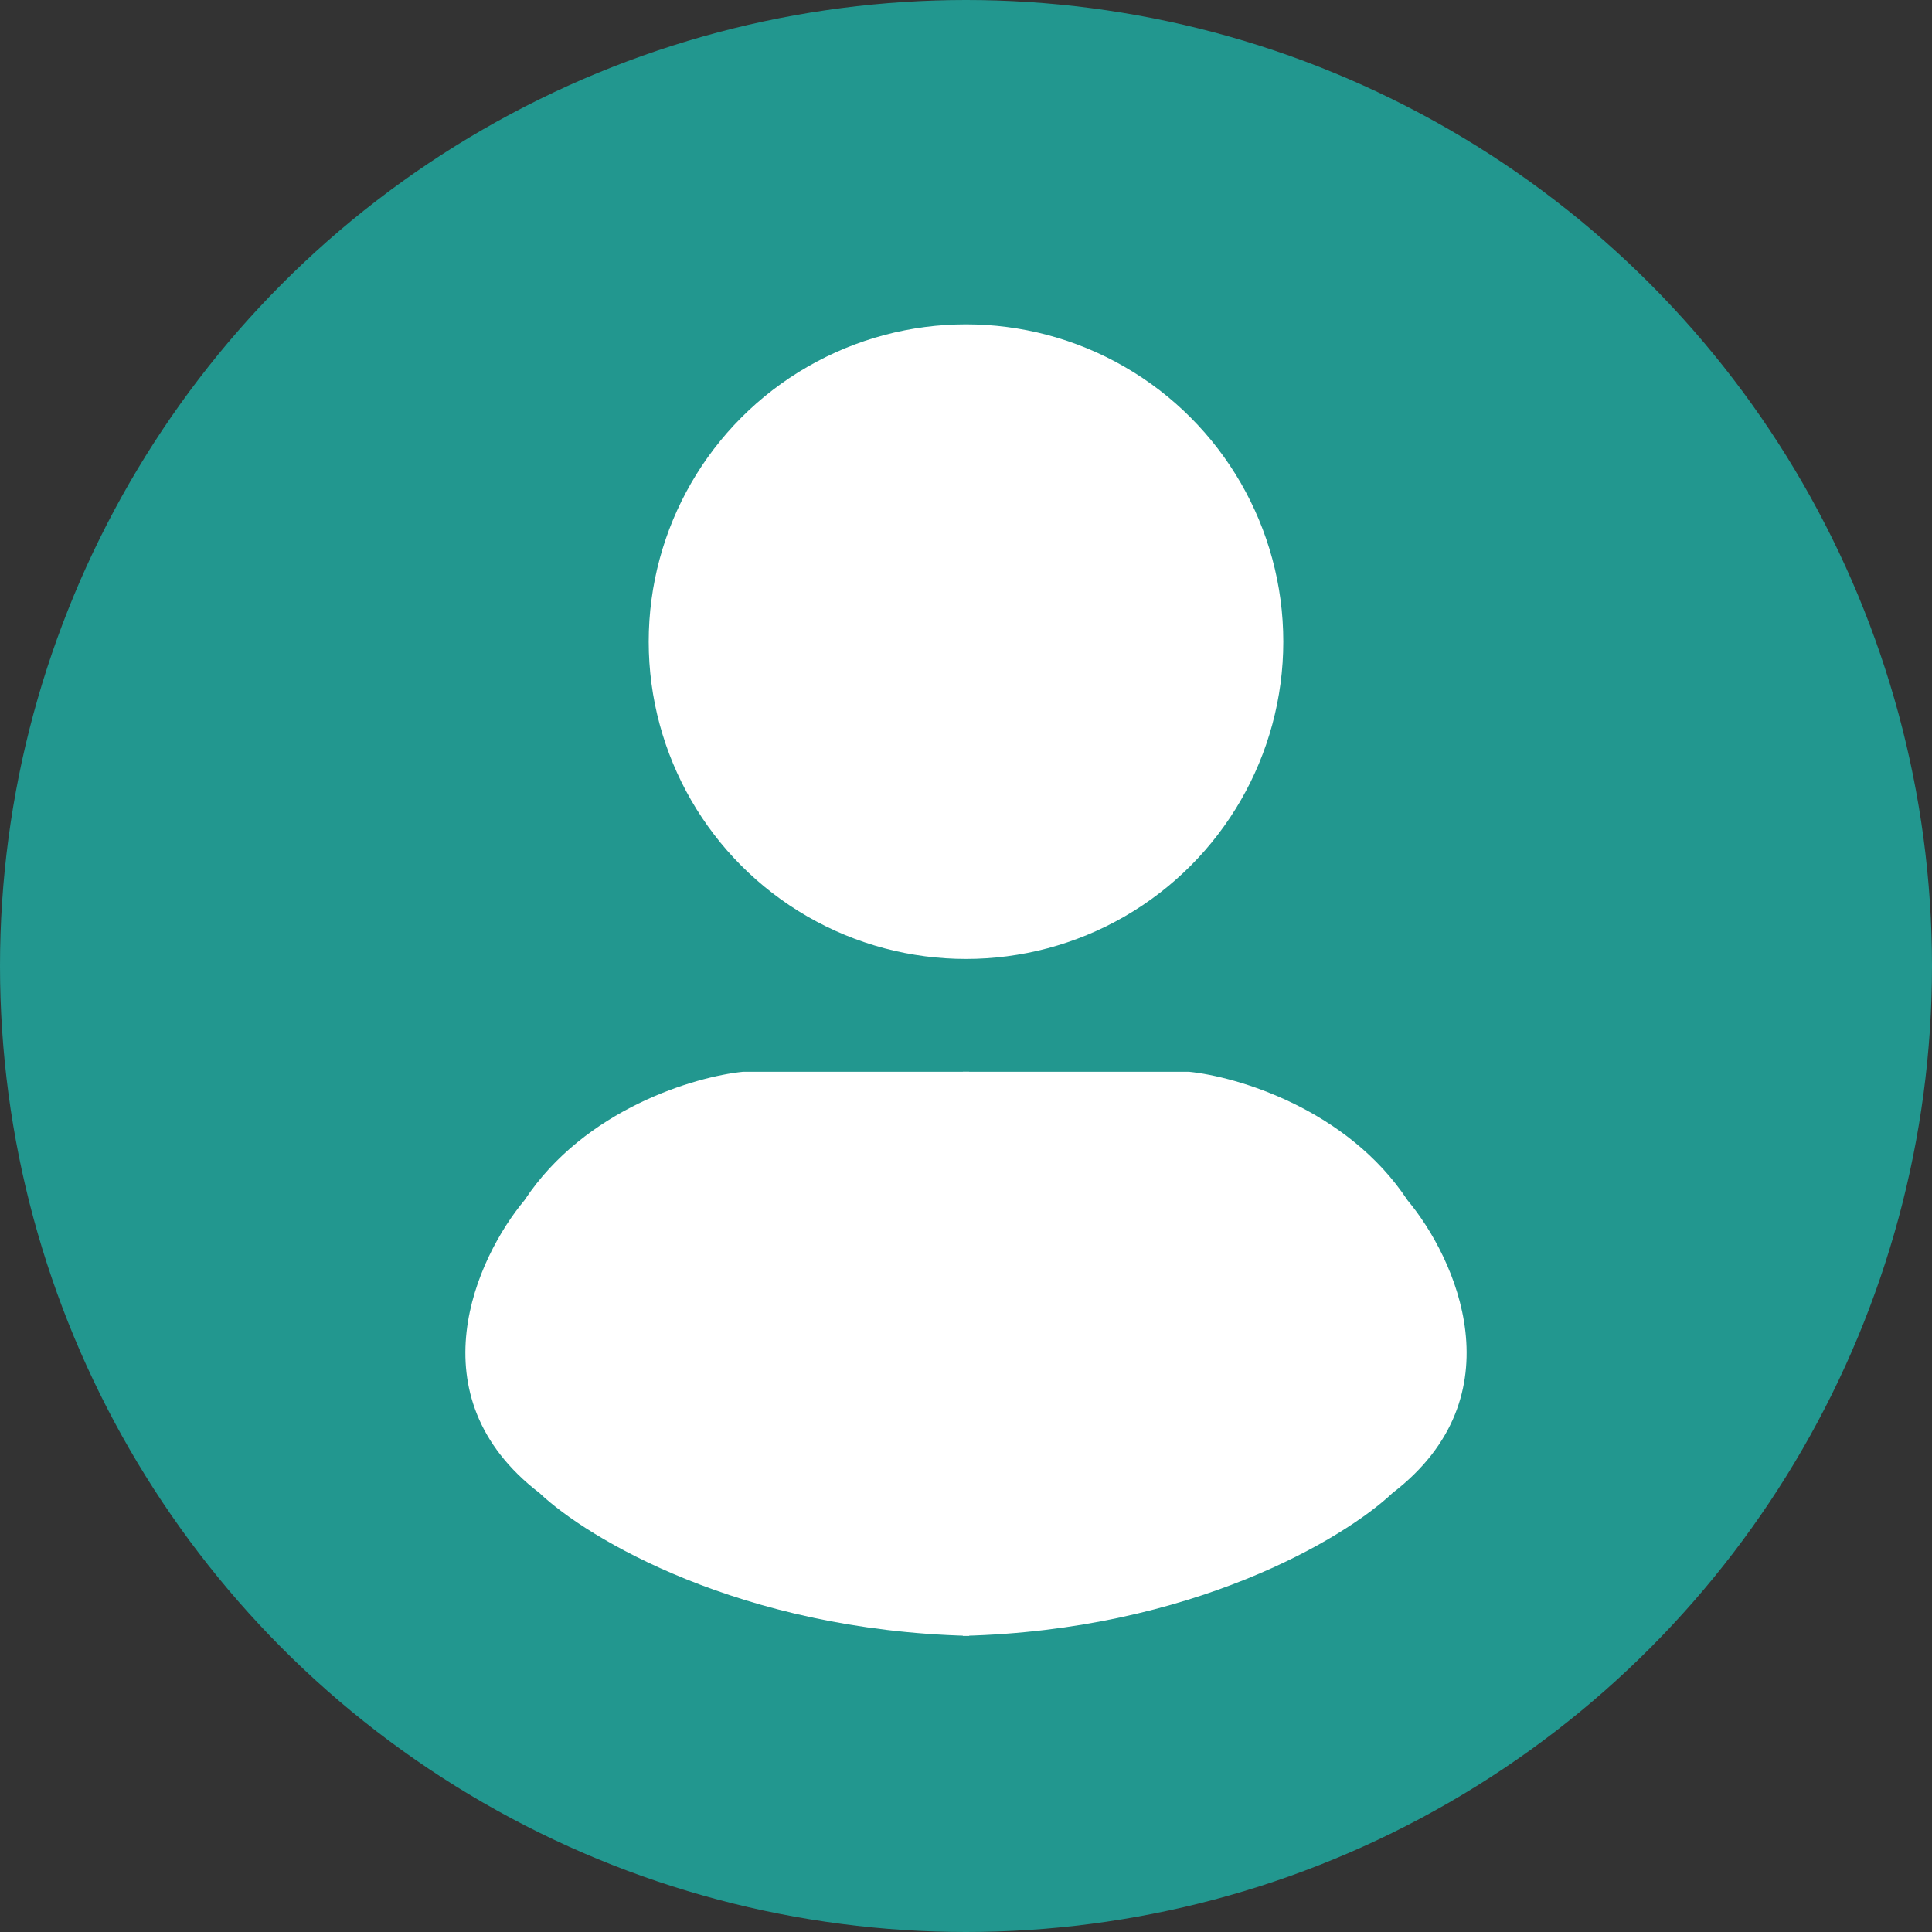
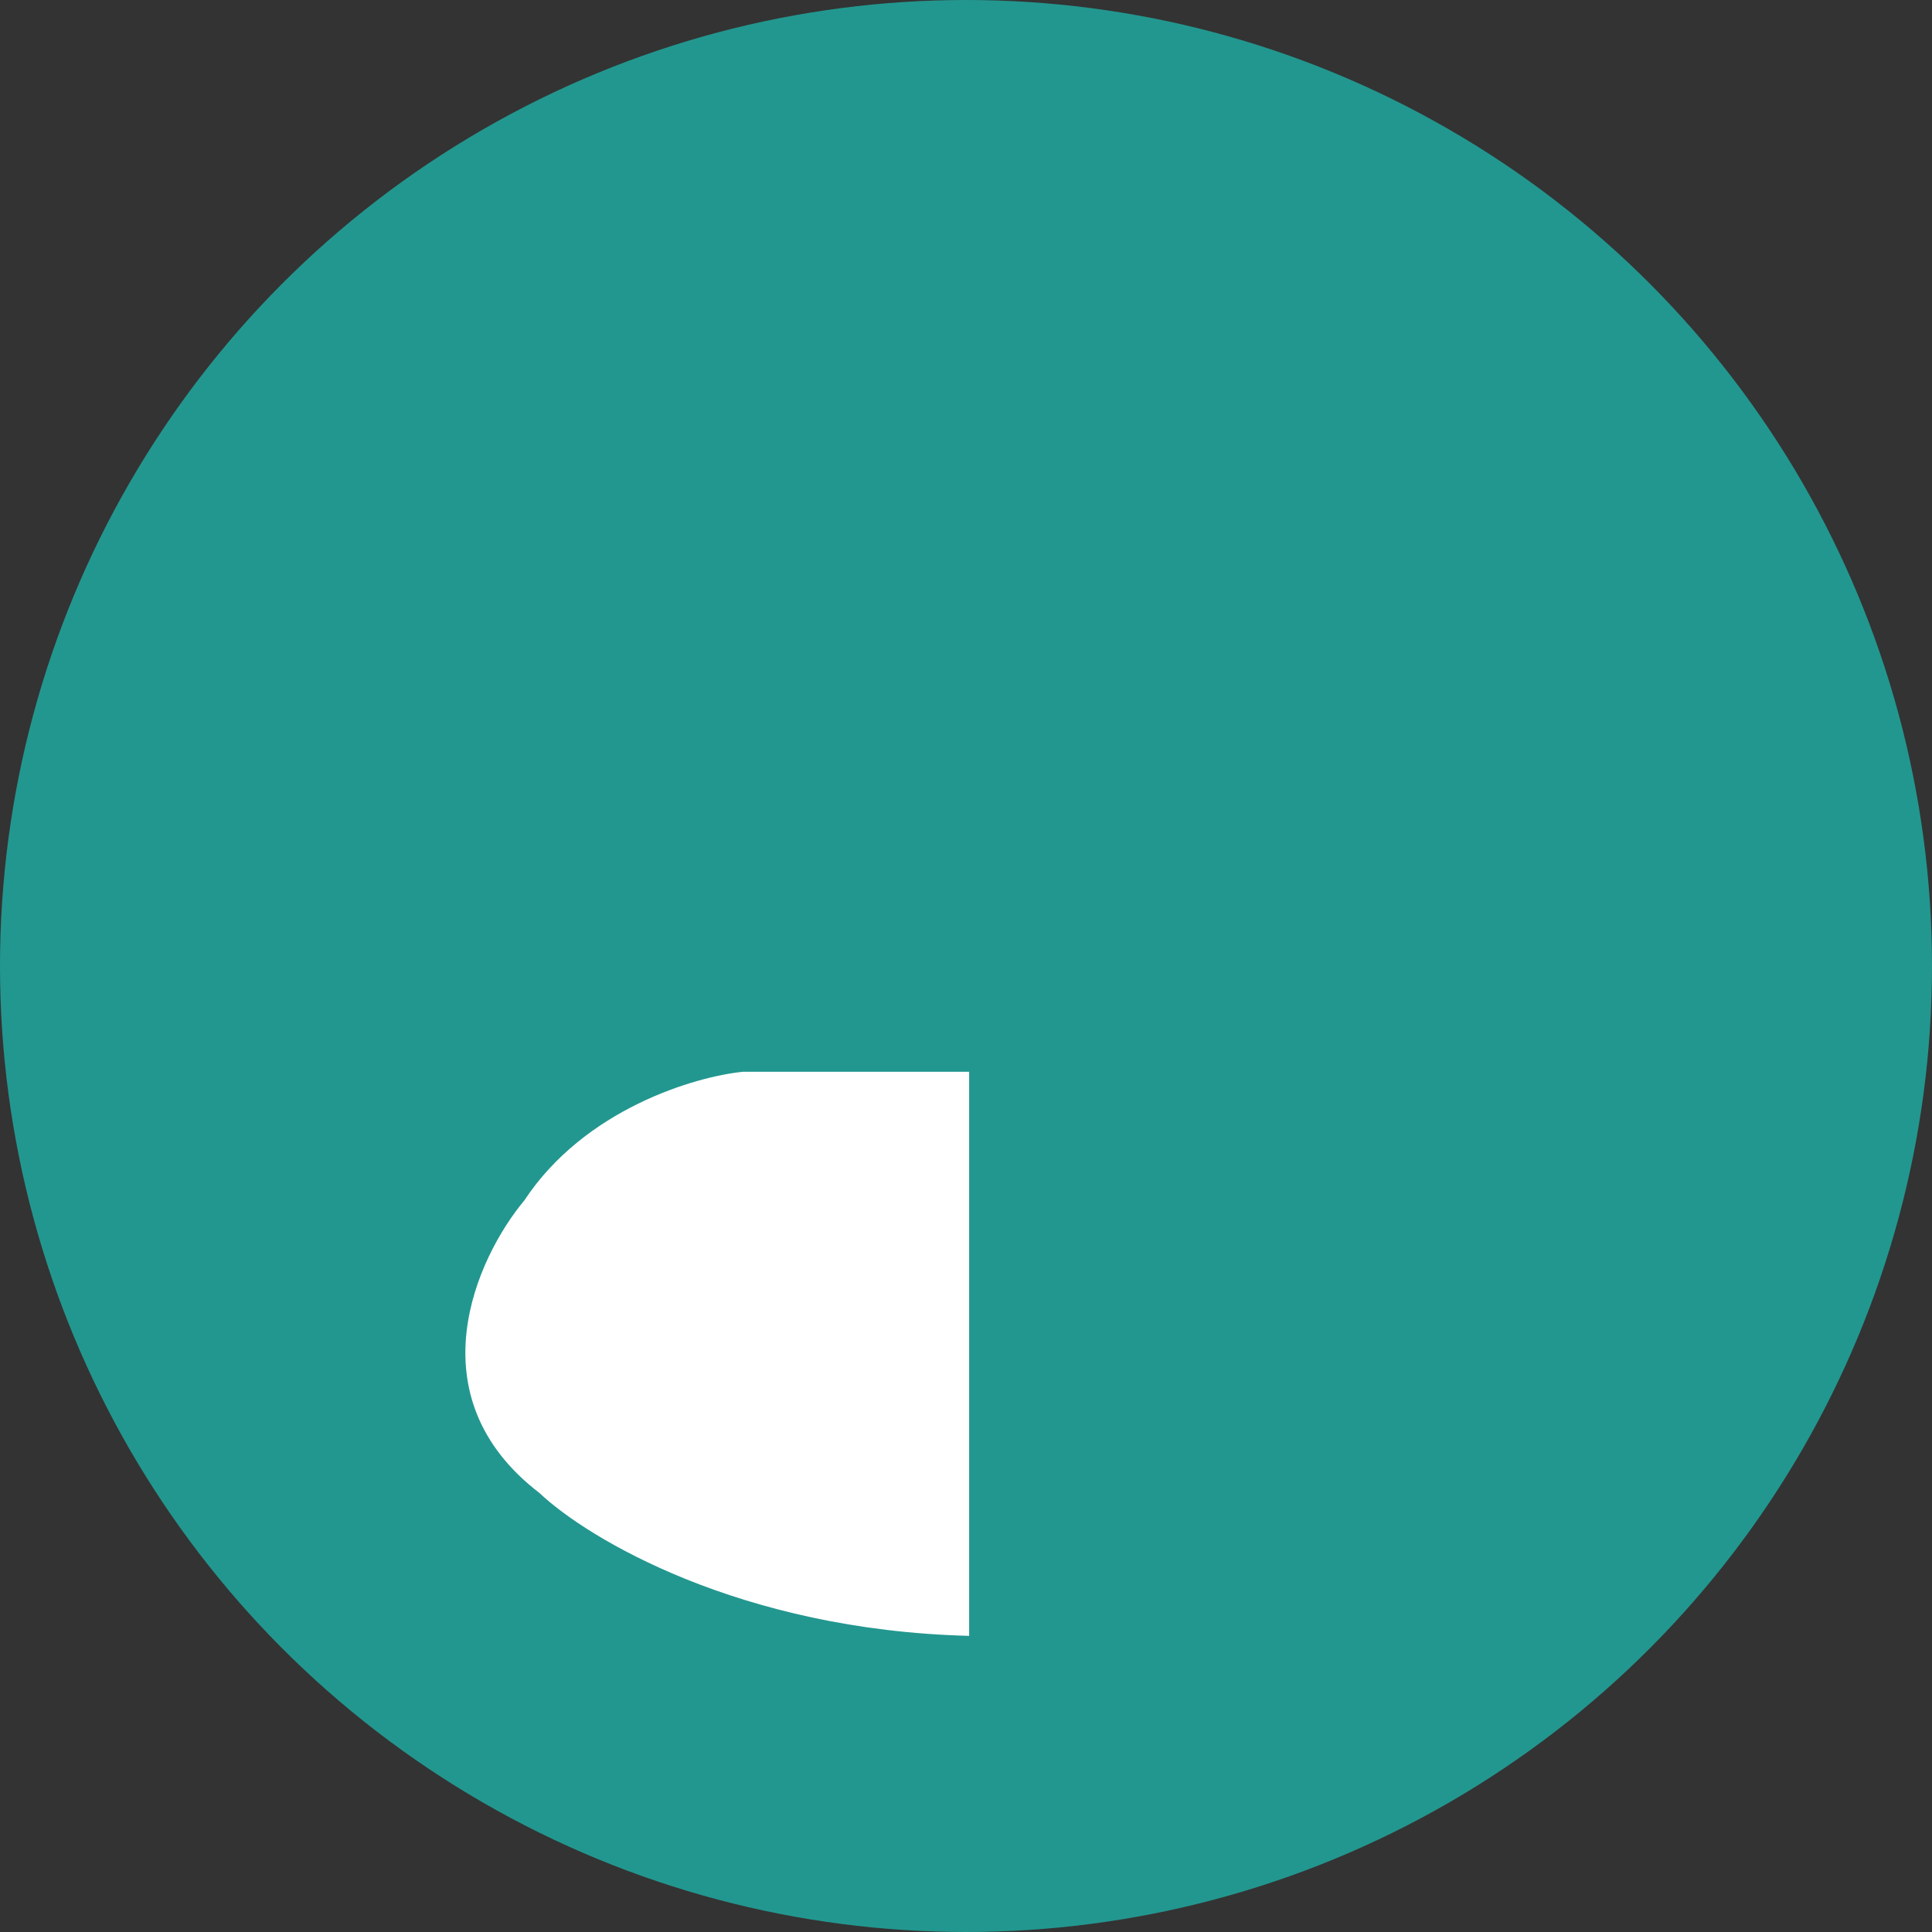
<svg xmlns="http://www.w3.org/2000/svg" width="137" height="137" viewBox="0 0 137 137" fill="none">
  <rect x="0" y="0" width="137" height="137" fill="#333333" stroke="none" />
  <circle cx="68.5" cy="68.5" r="68.5" fill="#22978F" />
-   <circle cx="68.5" cy="45.5" r="22.5" fill="white" />
-   <path d="M84.311 76H68.277V116C84.525 115.595 95.358 109.08 98.743 105.873C107.722 98.987 103.197 89.165 99.812 85.114C95.536 78.633 87.697 76.338 84.311 76Z" fill="white" />
  <path d="M52.689 76H68.723V116C52.475 115.595 41.642 109.08 38.257 105.873C29.278 98.987 33.803 89.165 37.188 85.114C41.464 78.633 49.303 76.338 52.689 76Z" fill="white" />
</svg>